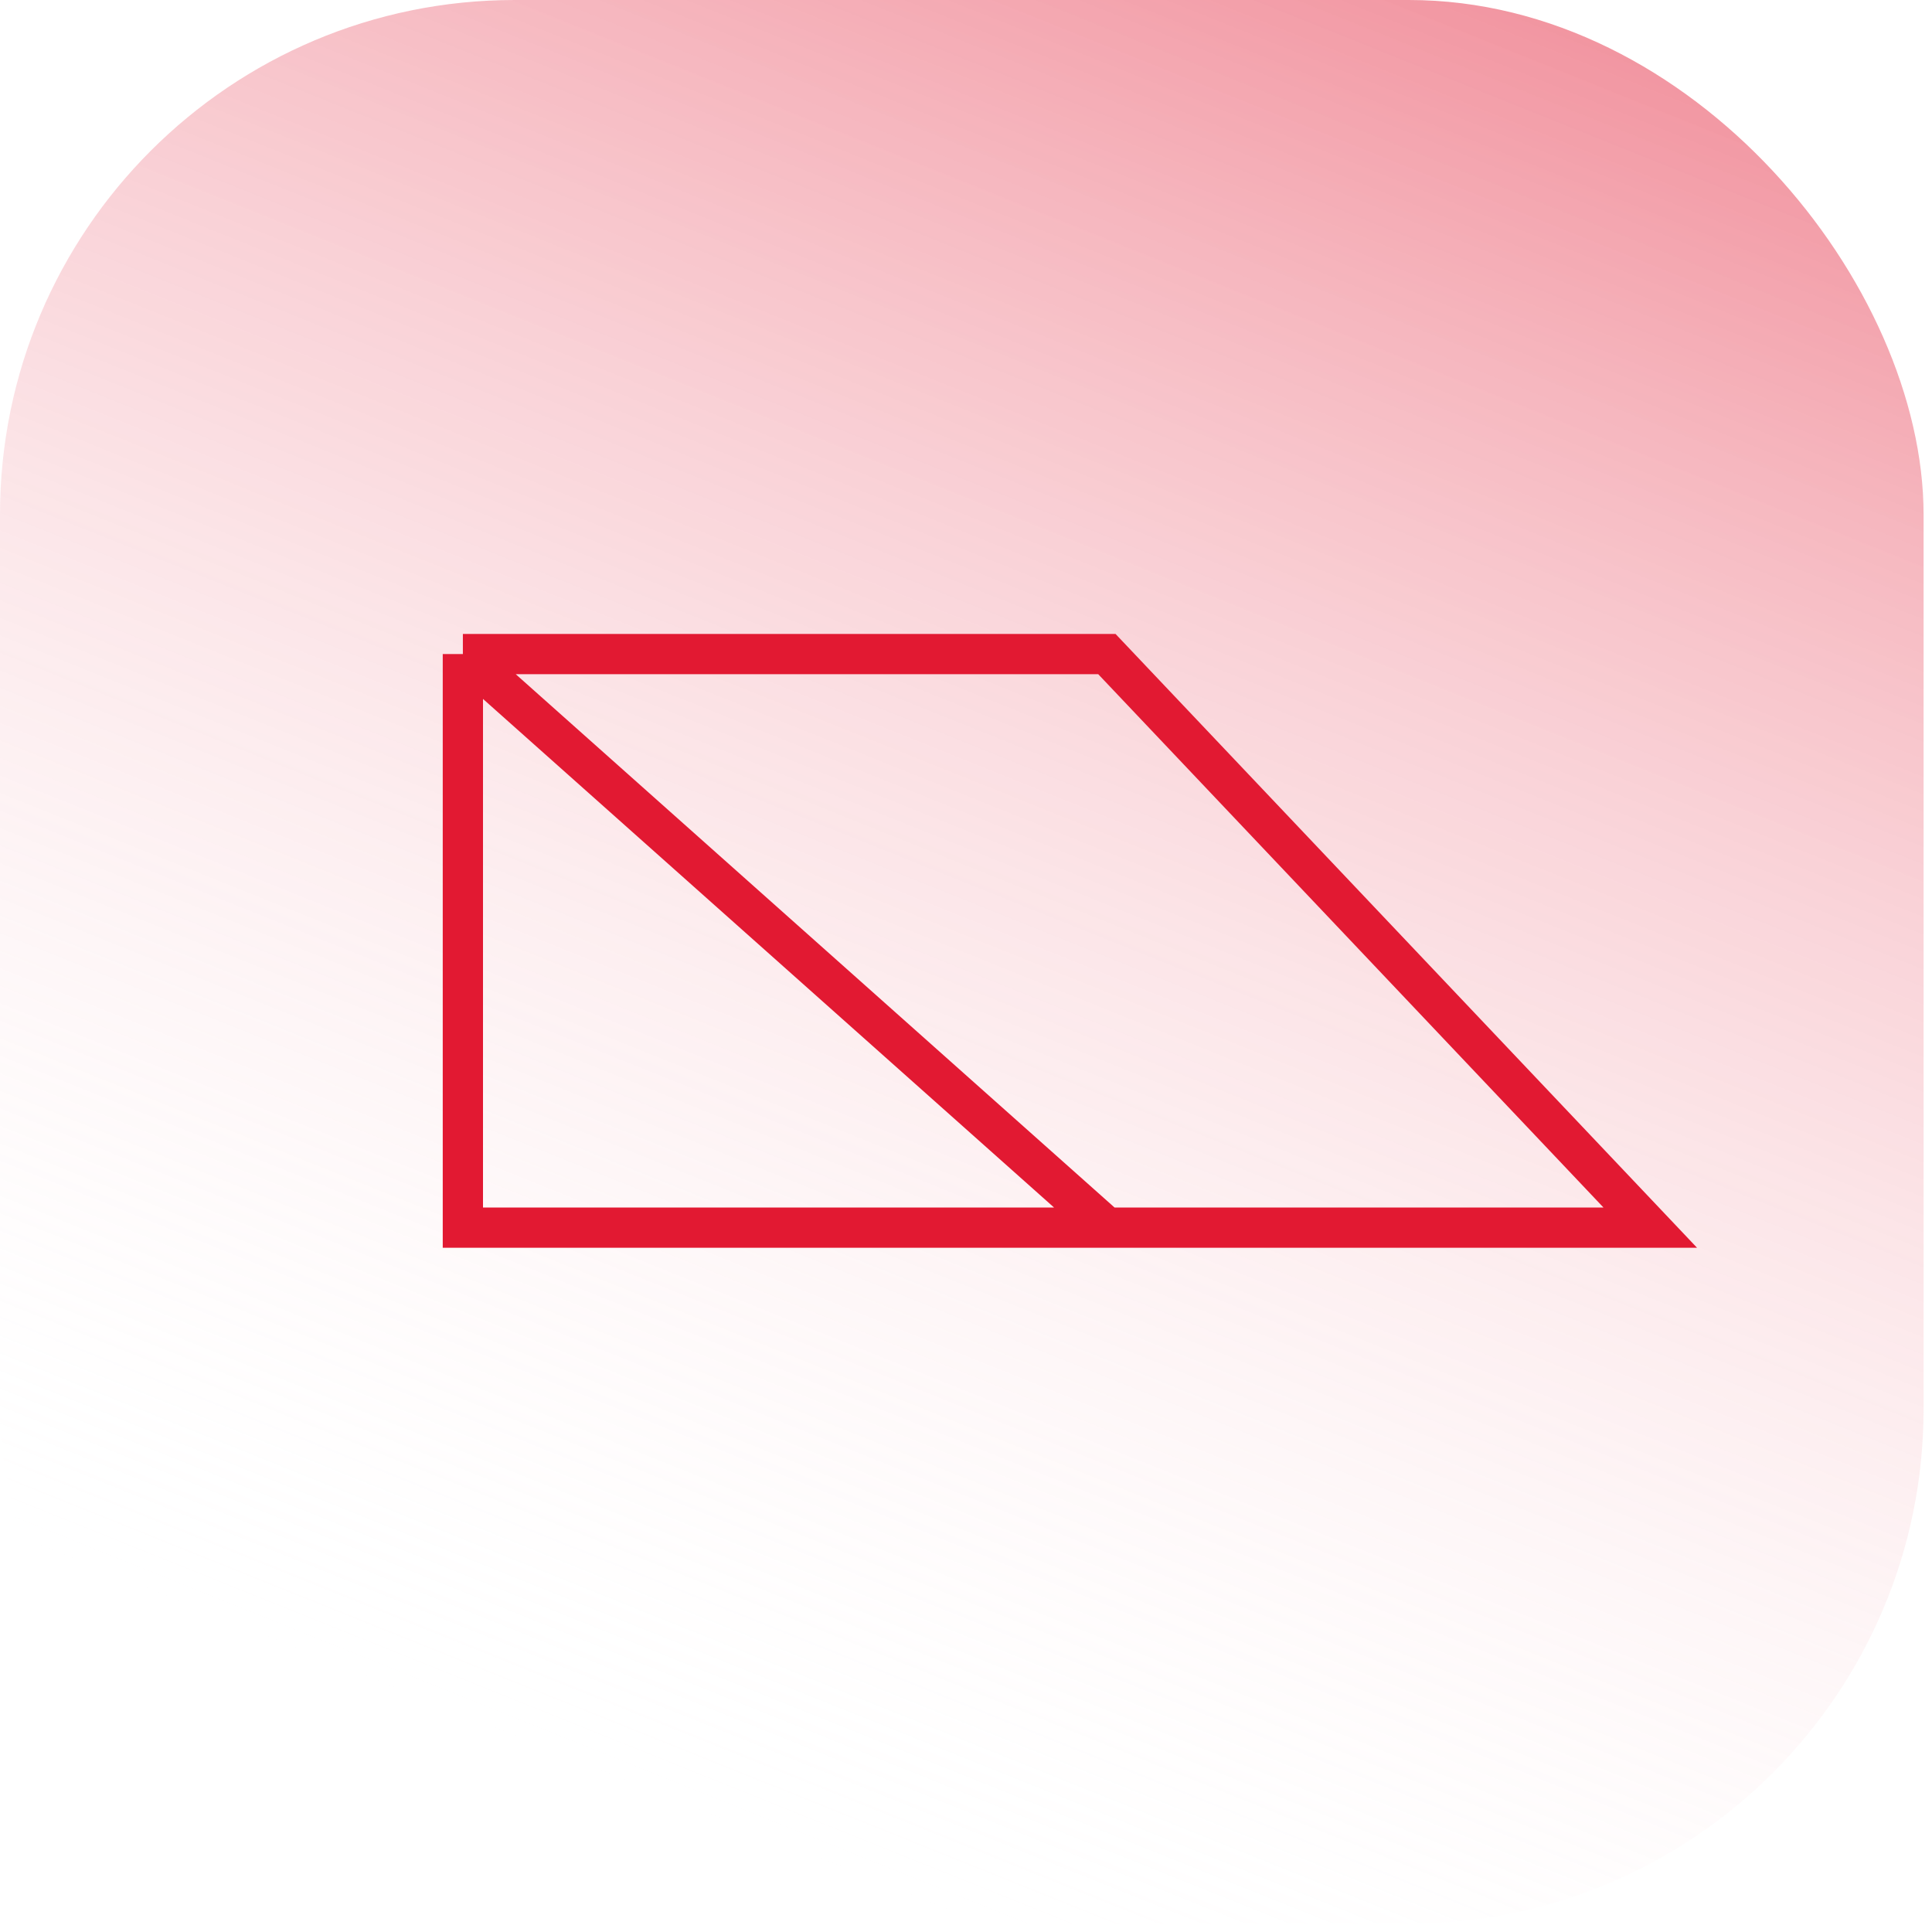
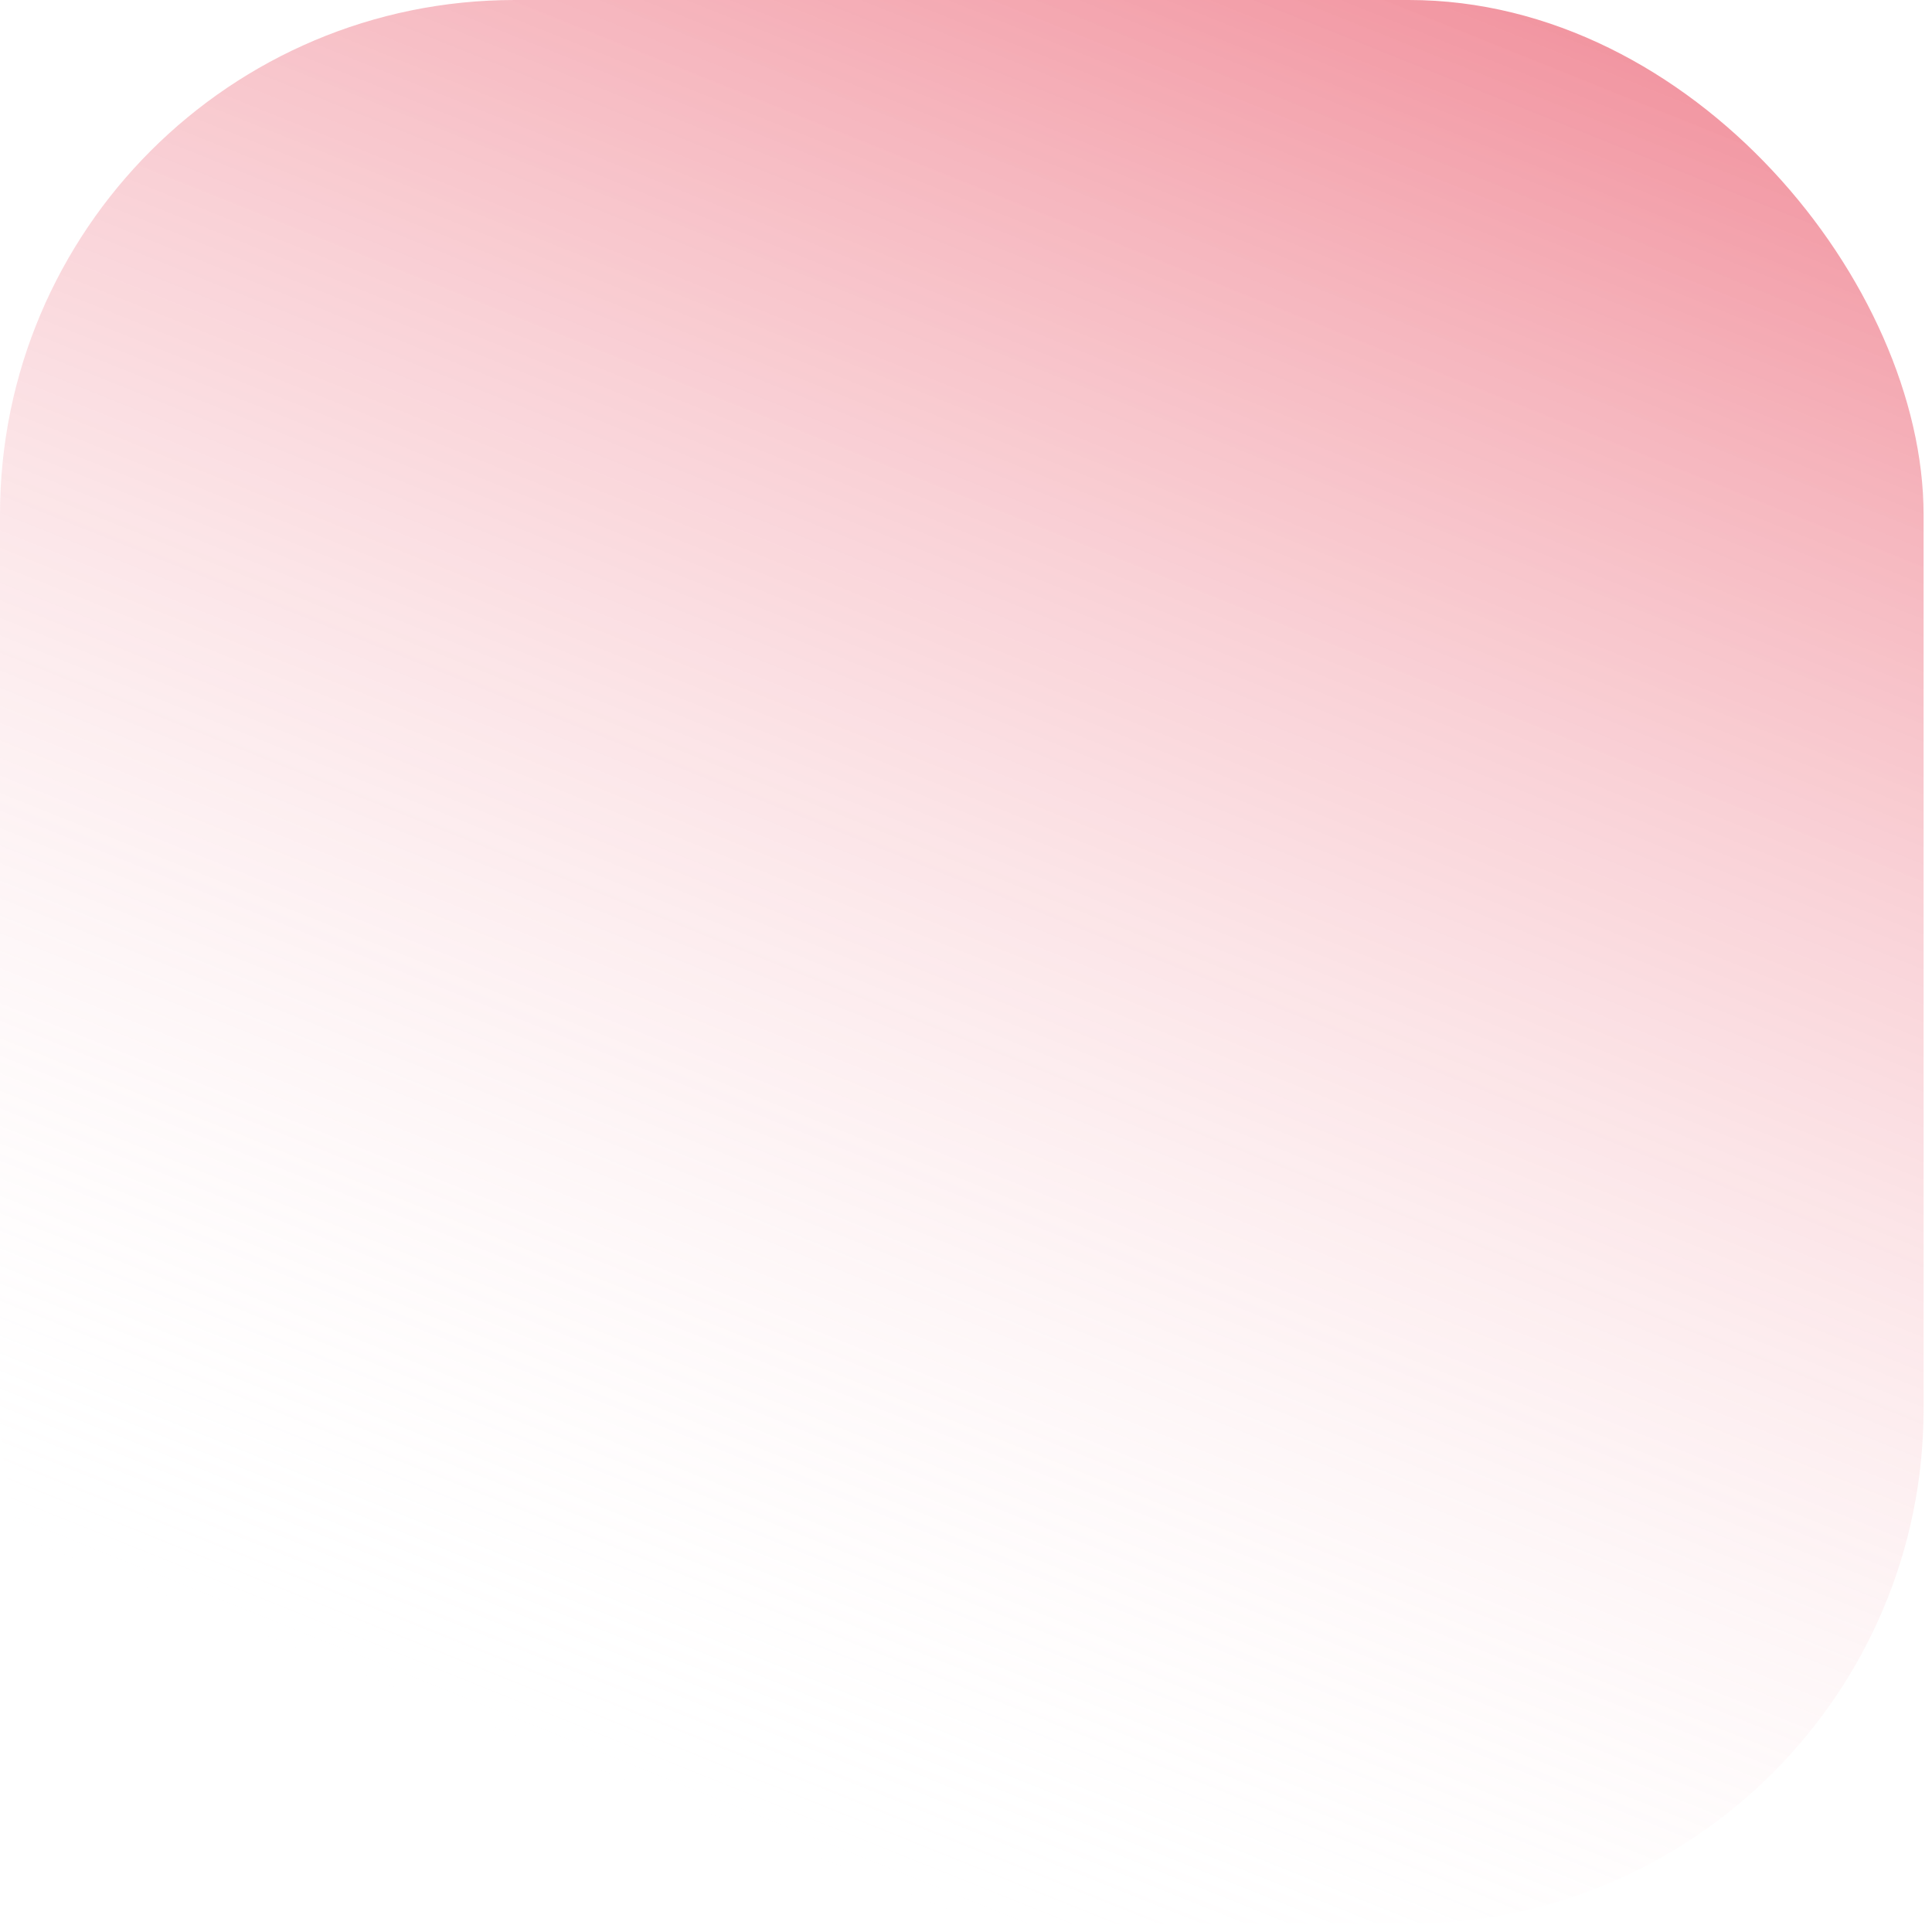
<svg xmlns="http://www.w3.org/2000/svg" width="96" height="96" viewBox="0 0 96 96" fill="none">
  <rect opacity="0.5" width="95.582" height="95.582" rx="25.578" fill="url(#paint0_linear_128_378)" />
-   <path d="M23 32.5H55L82 61H55M23 32.5L55 61M23 32.5V61H55" stroke="#E21932" stroke-width="2" />
  <defs>
    <linearGradient id="paint0_linear_128_378" x1="86.159" y1="-1.81334e-06" x2="47.791" y2="95.582" gradientUnits="userSpaceOnUse">
      <stop stop-color="#E21932" />
      <stop offset="1" stop-color="white" stop-opacity="0" />
    </linearGradient>
  </defs>
</svg>